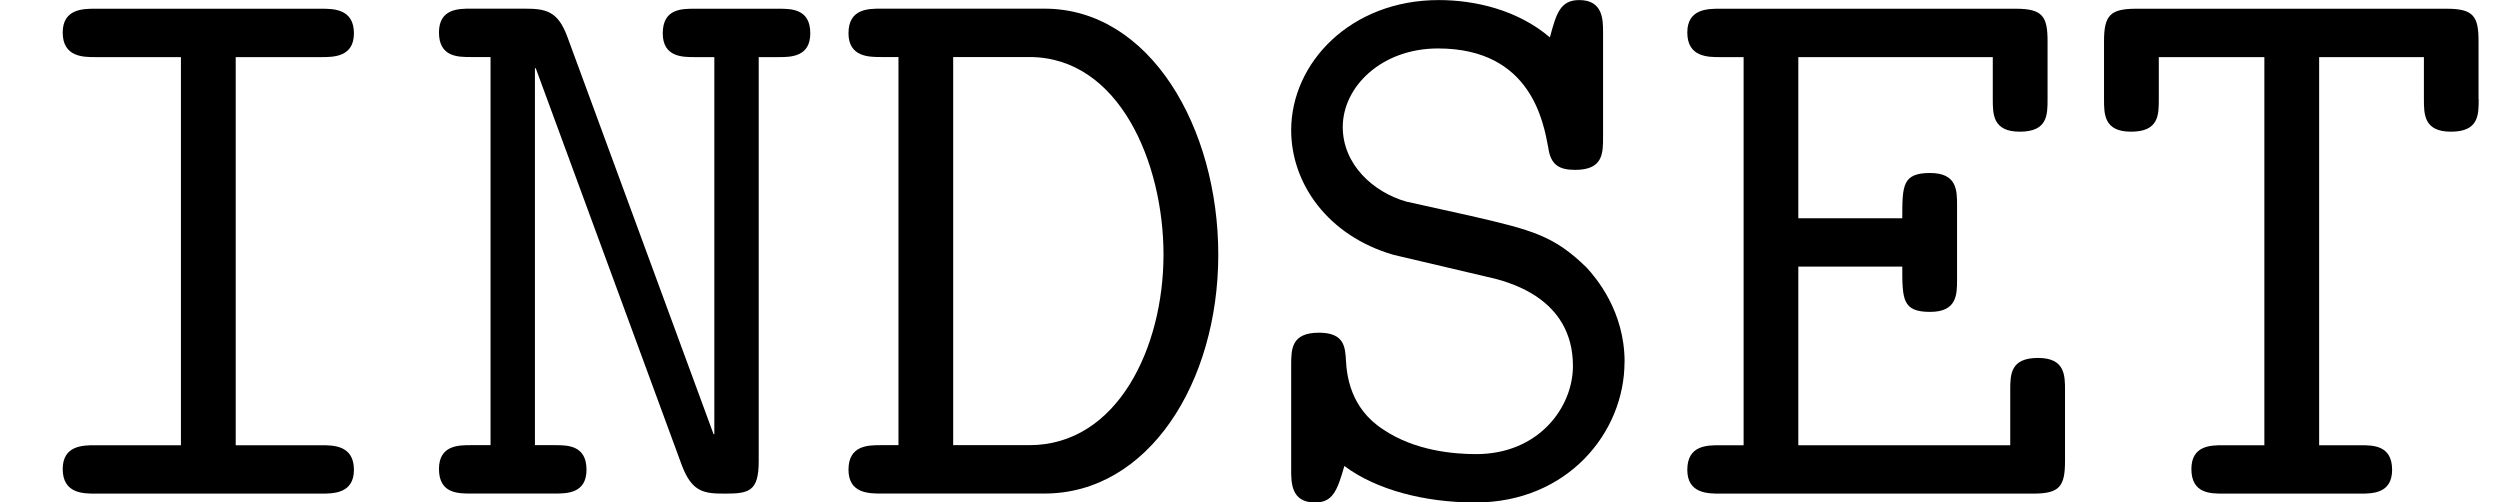
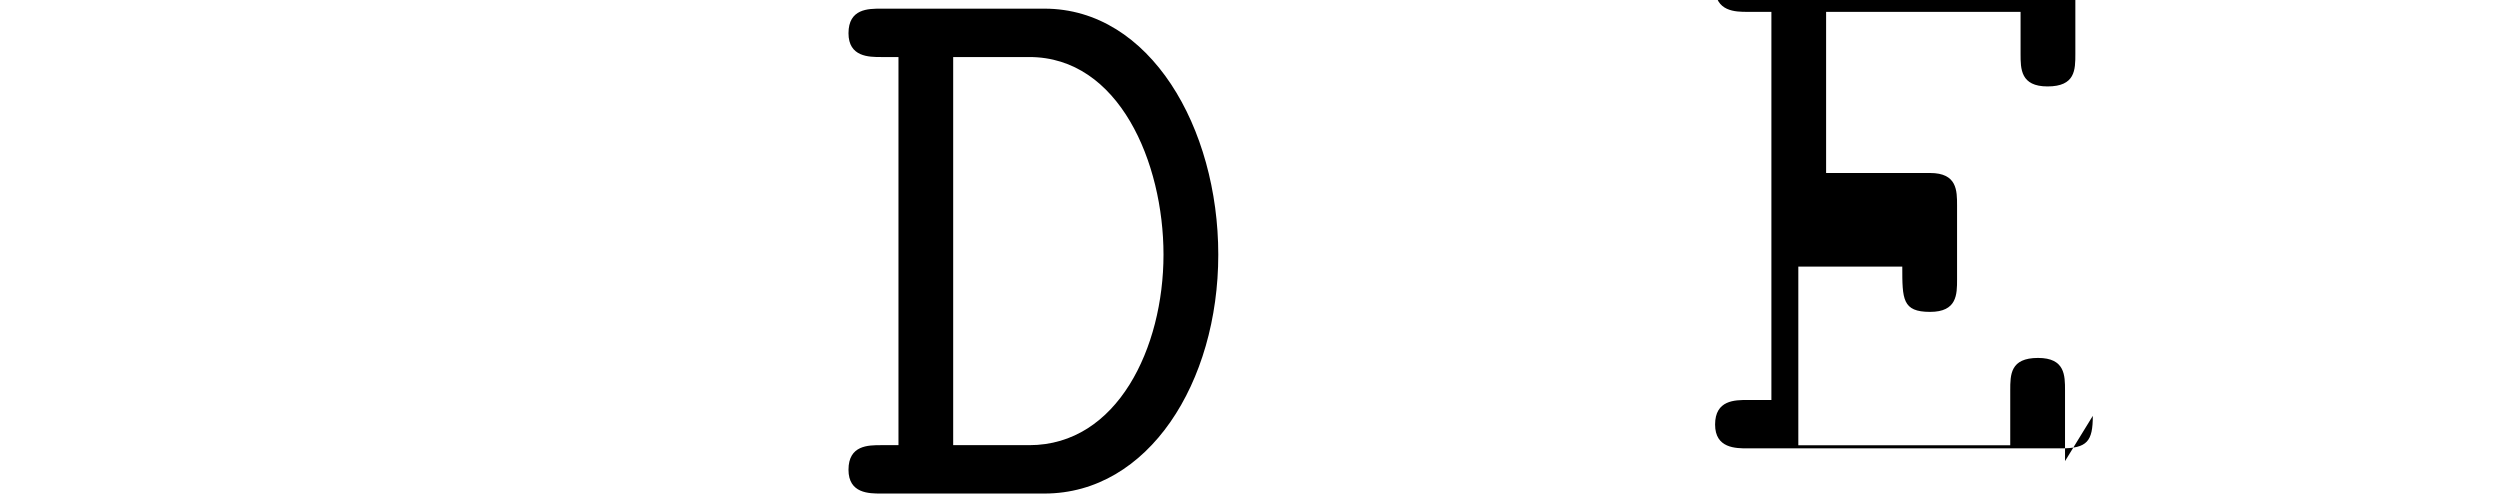
<svg xmlns="http://www.w3.org/2000/svg" xmlns:xlink="http://www.w3.org/1999/xlink" version="1.1" width="34.364pt" height="6.905pt" viewBox="0 -6.785 34.364 6.905">
  <defs>
    <path id="g2-46" d="m5.291-3.284c0-1.745-.938-3.382-2.389-3.382h-2.247c-.175 0-.447 0-.447 .338c0 .327 .284 .327 .447 .327h.24v5.335h-.24c-.175 0-.447 0-.447 .338c0 .327 .284 .327 .447 .327h2.247c1.429 0 2.389-1.527 2.389-3.284zm-.753 0c0 1.276-.633 2.618-1.844 2.618h-1.047v-5.335h1.047c1.233 0 1.844 1.451 1.844 2.716z" />
-     <path id="g2-49" d="m5.476-.447v-.971c0-.207 0-.447-.371-.447c-.382 0-.382 .229-.382 .447v.753h-2.913v-2.455h1.429c0 .447 0 .622 .382 .622c.371 0 .371-.24 .371-.447v-1.015c0-.207 0-.447-.371-.447c-.382 0-.382 .175-.382 .622h-1.429v-2.215h2.673v.578c0 .207 0 .447 .371 .447c.382 0 .382-.229 .382-.447v-.796c0-.338-.065-.447-.436-.447h-4.069c-.164 0-.447 0-.447 .327c0 .338 .284 .338 .447 .338h.327v5.335h-.327c-.175 0-.447 0-.447 .338c0 .327 .284 .327 .447 .327h4.309c.36 0 .436-.098 .436-.447z" />
-     <path id="g2-65" d="m4.865-.327c0-.338-.284-.338-.447-.338h-1.178v-5.335h1.178c.164 0 .447 0 .447-.327c0-.338-.284-.338-.447-.338h-3.109c-.164 0-.447 0-.447 .327c0 .338 .284 .338 .447 .338h1.178v5.335h-1.178c-.164 0-.447 0-.447 .327c0 .338 .284 .338 .447 .338h3.109c.164 0 .447 0 .447-.327z" />
-     <path id="g2-76" d="m5.411-6.327c0-.338-.262-.338-.436-.338h-1.156c-.175 0-.436 0-.436 .338c0 .327 .273 .327 .436 .327h.273v5.182h-.011l-2.007-5.455c-.131-.36-.295-.393-.589-.393h-.742c-.164 0-.436 0-.436 .327c0 .338 .262 .338 .436 .338h.273v5.335h-.273c-.164 0-.436 0-.436 .327c0 .338 .262 .338 .436 .338h1.156c.164 0 .436 0 .436-.327c0-.338-.262-.338-.436-.338h-.273v-5.182h.011l2.007 5.455c.142 .382 .316 .393 .6 .393c.327 0 .458-.033 .458-.447v-5.553h.273c.164 0 .436 0 .436-.327z" />
-     <path id="g2-97" d="m5.149-1.811c0-.698-.393-1.156-.524-1.298c-.447-.436-.742-.513-1.593-.709l-.884-.196c-.458-.131-.873-.513-.873-1.025c0-.556 .535-1.08 1.309-1.08c1.287 0 1.451 1.025 1.516 1.364c.033 .24 .153 .305 .371 .305c.382 0 .382-.229 .382-.447v-1.44c0-.175 0-.447-.327-.447c-.262 0-.316 .185-.404 .513c-.447-.382-1.036-.513-1.527-.513c-1.211 0-2.029 .862-2.029 1.789c0 .731 .502 1.451 1.407 1.713l1.255 .295c.305 .065 1.211 .284 1.211 1.233c0 .567-.469 1.211-1.331 1.211c-.305 0-.84-.044-1.276-.338c-.458-.295-.502-.753-.513-.949c-.011-.185-.022-.382-.371-.382c-.382 0-.382 .229-.382 .447v1.44c0 .175 0 .447 .327 .447c.24 0 .305-.153 .404-.502c.436 .327 1.102 .502 1.8 .502c1.265 0 2.051-.96 2.051-1.931z" />
-     <path id="g2-104" d="m5.433-5.422v-.796c0-.338-.065-.447-.436-.447h-4.265c-.36 0-.447 .087-.447 .447v.796c0 .207 0 .447 .371 .447c.382 0 .382-.229 .382-.447v-.578h1.451v5.335h-.567c-.164 0-.436 0-.436 .327c0 .338 .262 .338 .436 .338h1.887c.164 0 .436 0 .436-.327c0-.338-.262-.338-.436-.338h-.567v-5.335h1.44v.578c0 .207 0 .447 .371 .447c.382 0 .382-.229 .382-.447z" />
+     <path id="g2-49" d="m5.476-.447v-.971c0-.207 0-.447-.371-.447c-.382 0-.382 .229-.382 .447v.753h-2.913v-2.455h1.429c0 .447 0 .622 .382 .622c.371 0 .371-.24 .371-.447v-1.015c0-.207 0-.447-.371-.447h-1.429v-2.215h2.673v.578c0 .207 0 .447 .371 .447c.382 0 .382-.229 .382-.447v-.796c0-.338-.065-.447-.436-.447h-4.069c-.164 0-.447 0-.447 .327c0 .338 .284 .338 .447 .338h.327v5.335h-.327c-.175 0-.447 0-.447 .338c0 .327 .284 .327 .447 .327h4.309c.36 0 .436-.098 .436-.447z" />
  </defs>
  <g id="page81">
    <use x="0" y="0" xlink:href="#g2-65" />
    <use x="5.727" y="0" xlink:href="#g2-76" />
    <use x="11.455" y="0" xlink:href="#g2-46" />
    <use x="17.182" y="0" xlink:href="#g2-97" />
    <use x="22.909" y="0" xlink:href="#g2-49" />
    <use x="28.636" y="0" xlink:href="#g2-104" />
  </g>
</svg>